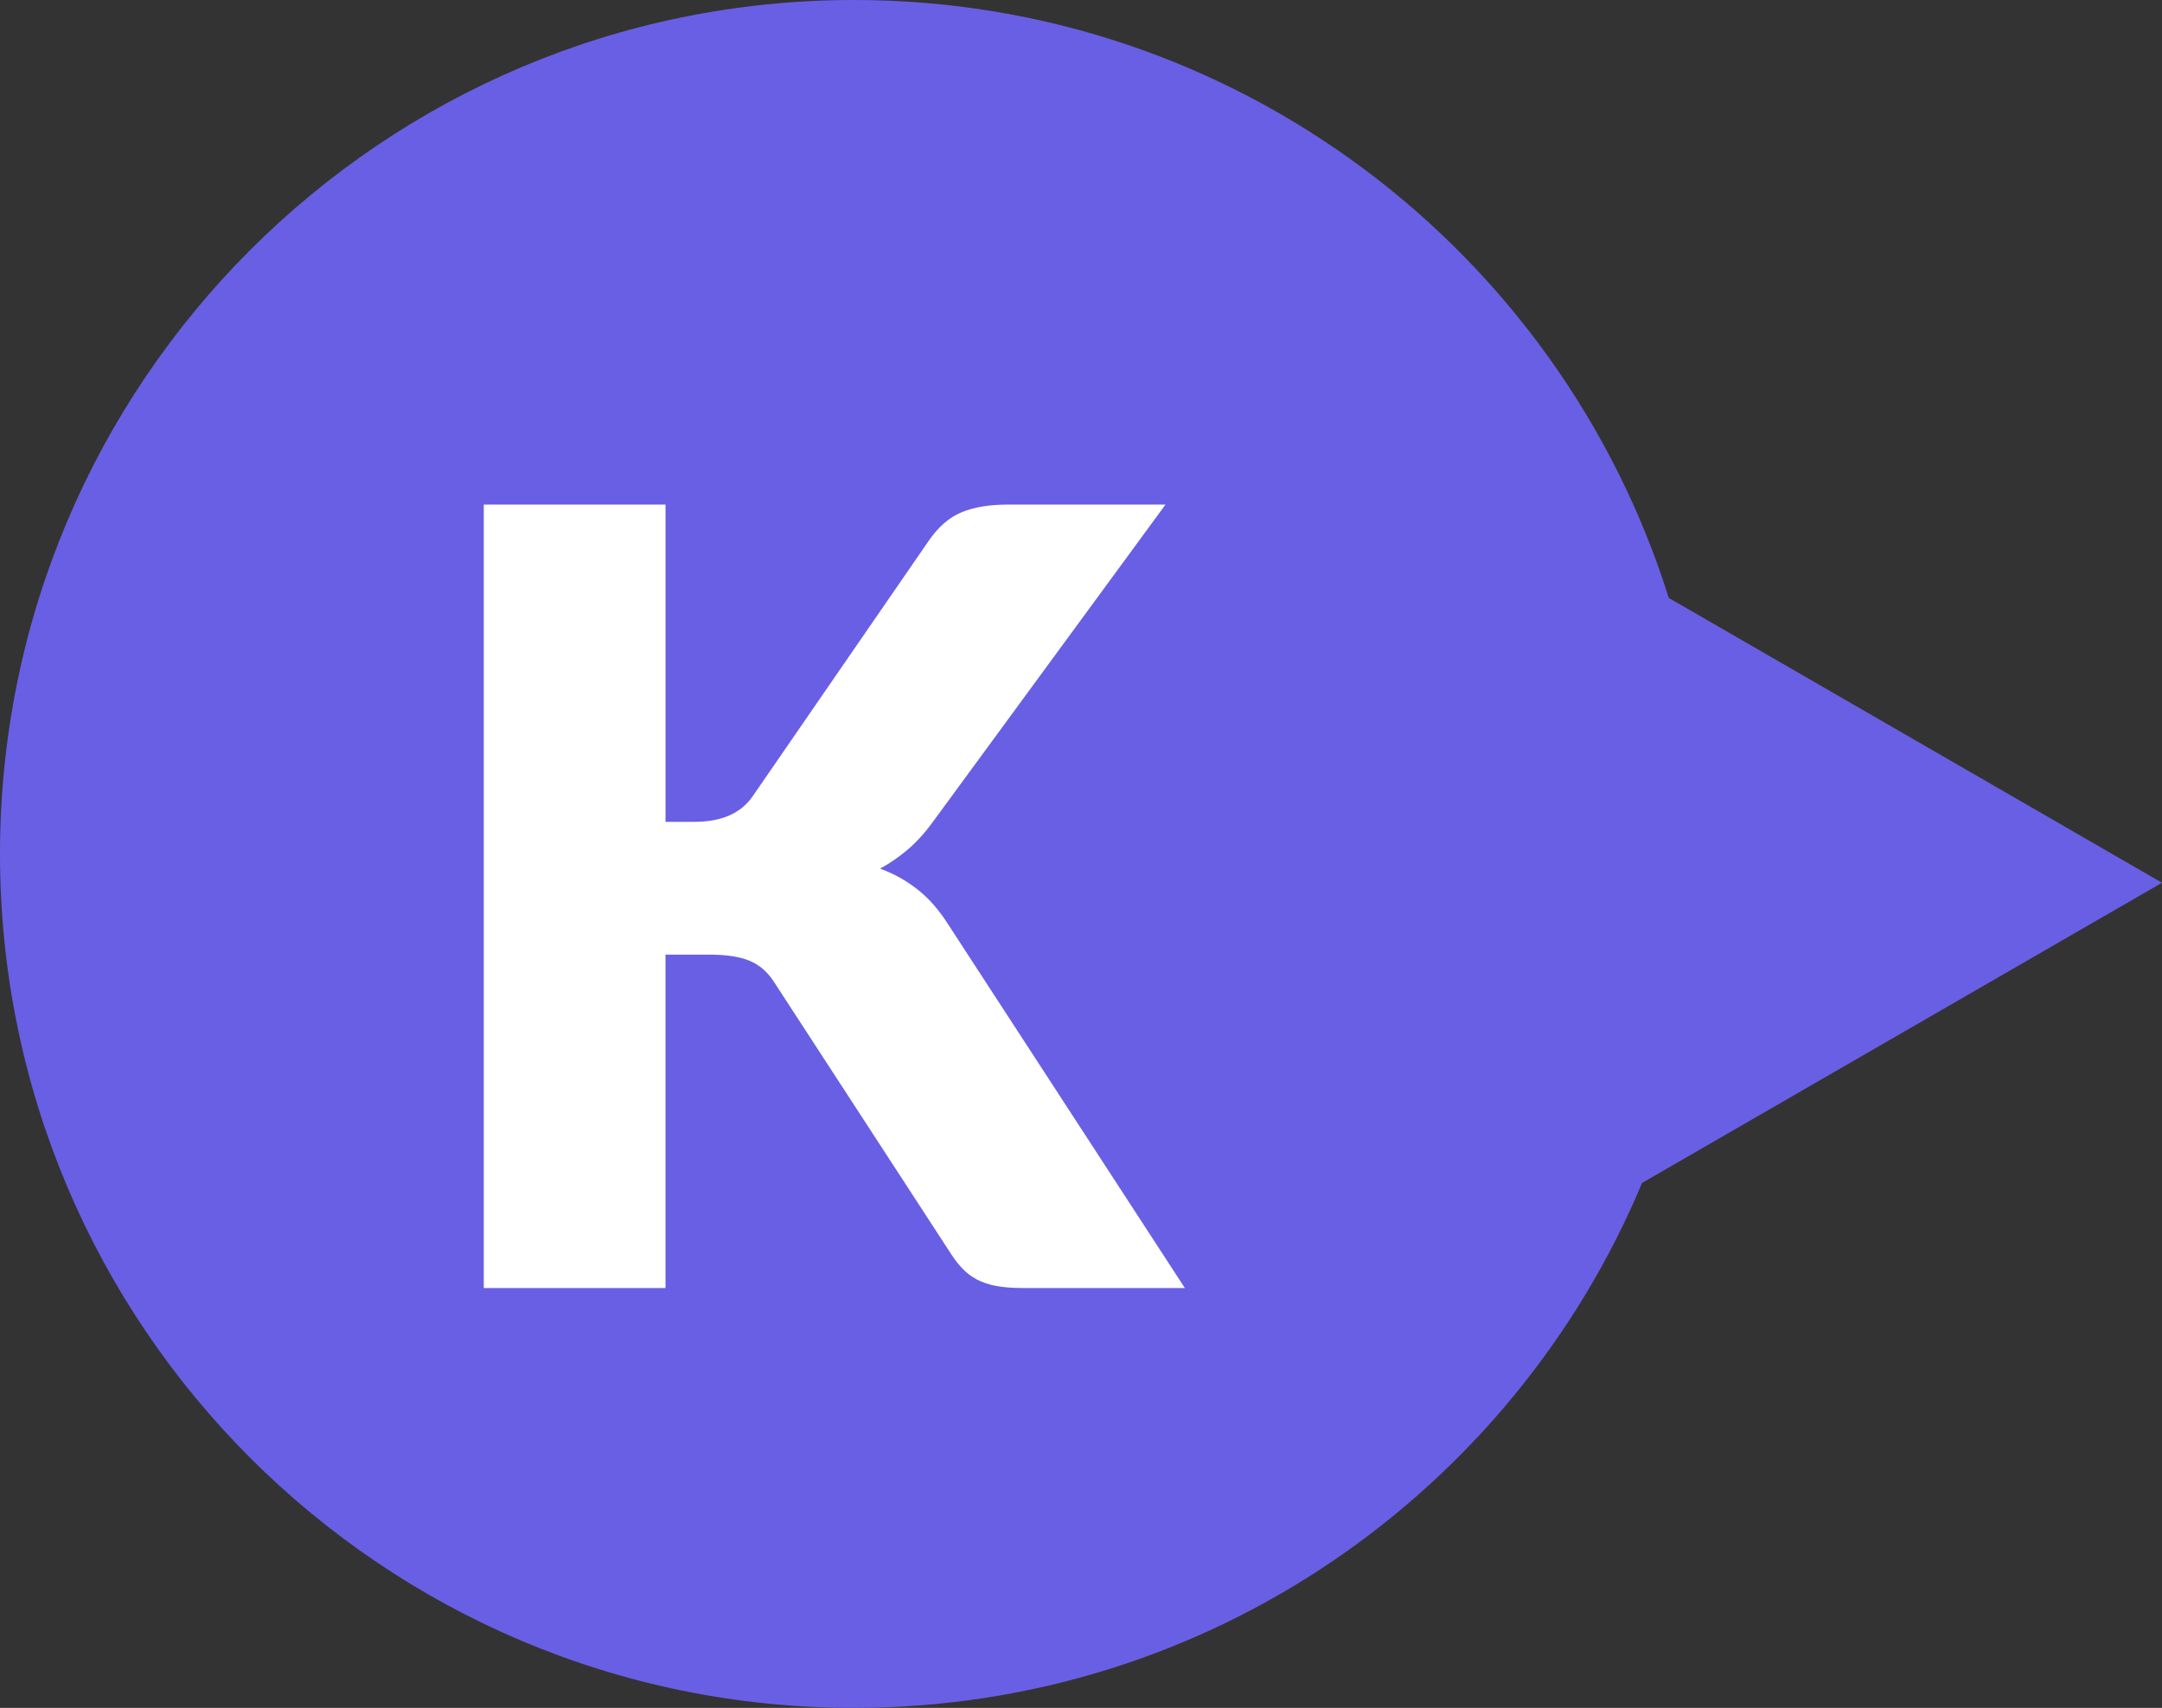
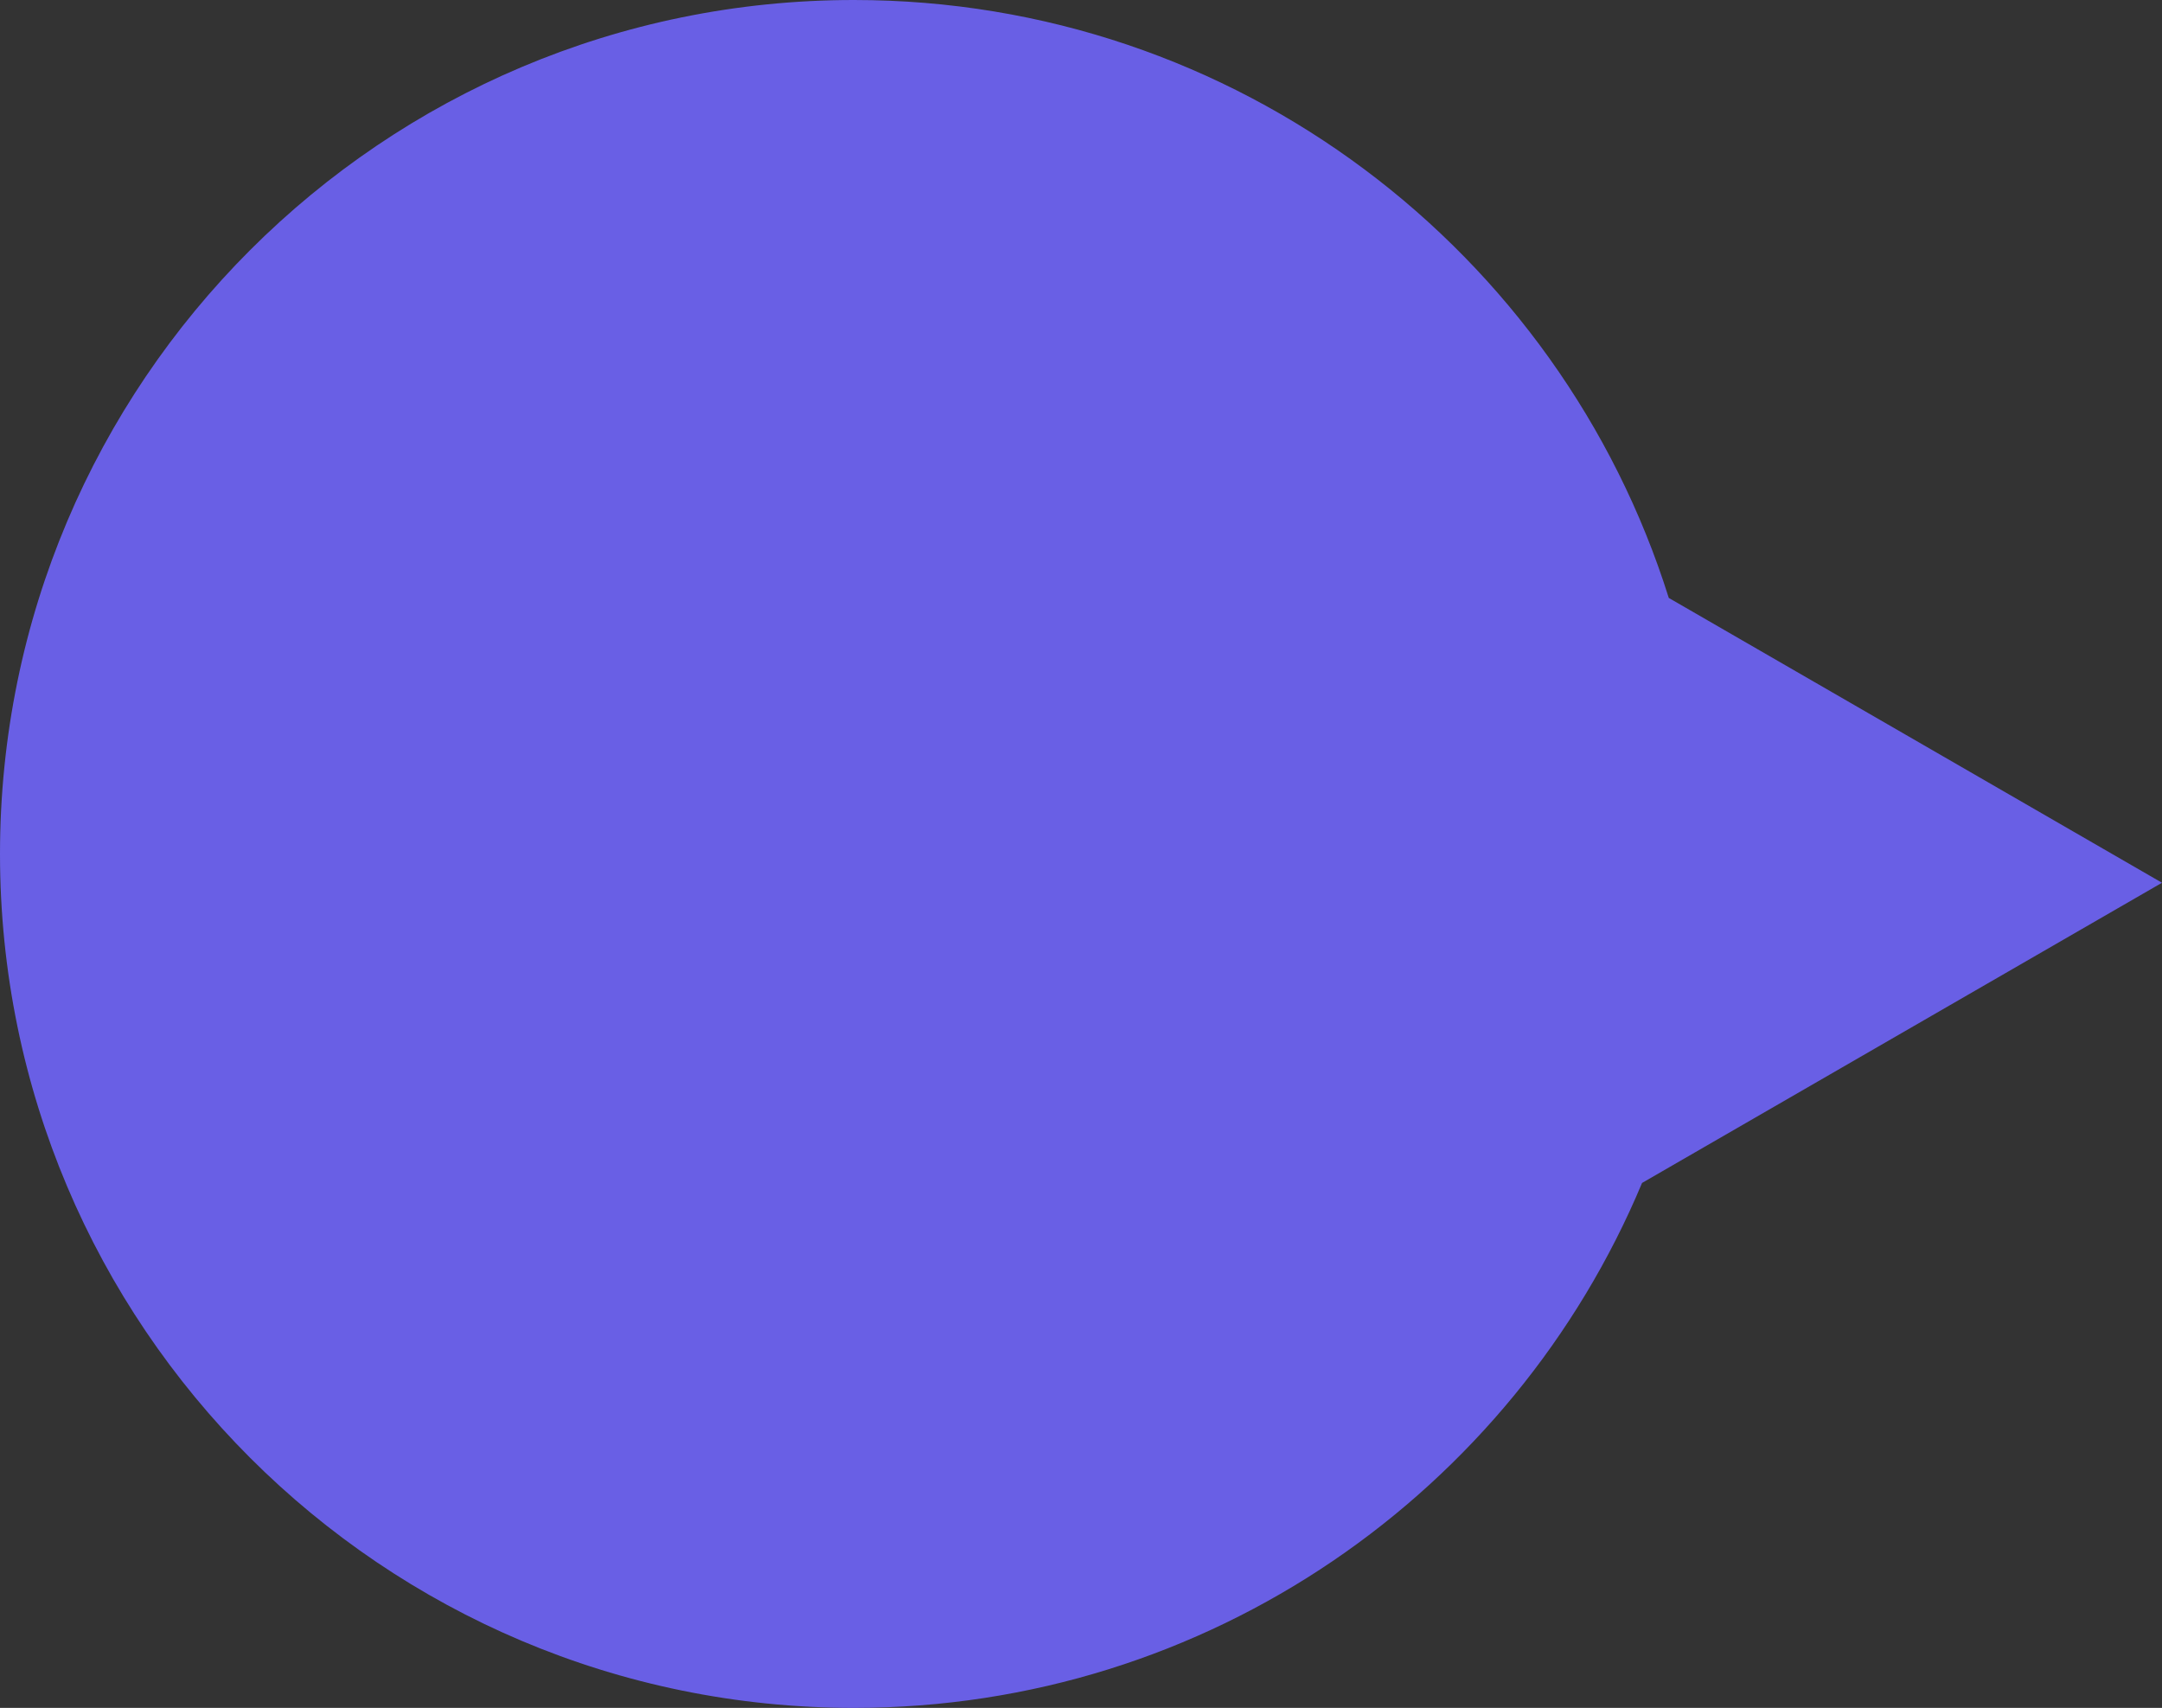
<svg xmlns="http://www.w3.org/2000/svg" version="1.1" viewBox="0 0 28.146 22.234">
  <rect x="0" y="0" width="28.146" height="22.234" fill="#333333" stroke="none" />
  <defs>
    <style>
      .cls-1 {
        fill: #fff;
      }

      .cls-2 {
        fill: #695fe5;
      }
    </style>
  </defs>
  <g>
    <g id="ol">
      <path class="cls-2" d="M28.146,11.492l-6.421-3.708C20.309,3.273,16.096,0,11.117,0,4.977,0,0,4.977,0,11.117s4.977,11.117,11.117,11.117c4.621,0,8.582-2.821,10.26-6.834l6.769-3.908Z" />
-       <path class="cls-1" d="M8.662,10.699h.378c.35,0,.602-.109.756-.329l2.296-3.332c.126-.182.27-.306.431-.371s.358-.098.592-.098h2.058l-3.023,4.123c-.107.149-.22.272-.336.371-.117.098-.236.18-.357.245.178.065.34.155.486.27.147.114.281.267.402.458l3.08,4.732h-2.114c-.135,0-.25-.01-.346-.028s-.179-.047-.249-.084c-.069-.037-.131-.083-.182-.137-.052-.054-.101-.115-.147-.186l-2.31-3.549c-.084-.131-.19-.223-.318-.276-.129-.054-.303-.08-.521-.08h-.574v4.34h-2.366V6.569h2.366v4.13Z" />
    </g>
  </g>
</svg>